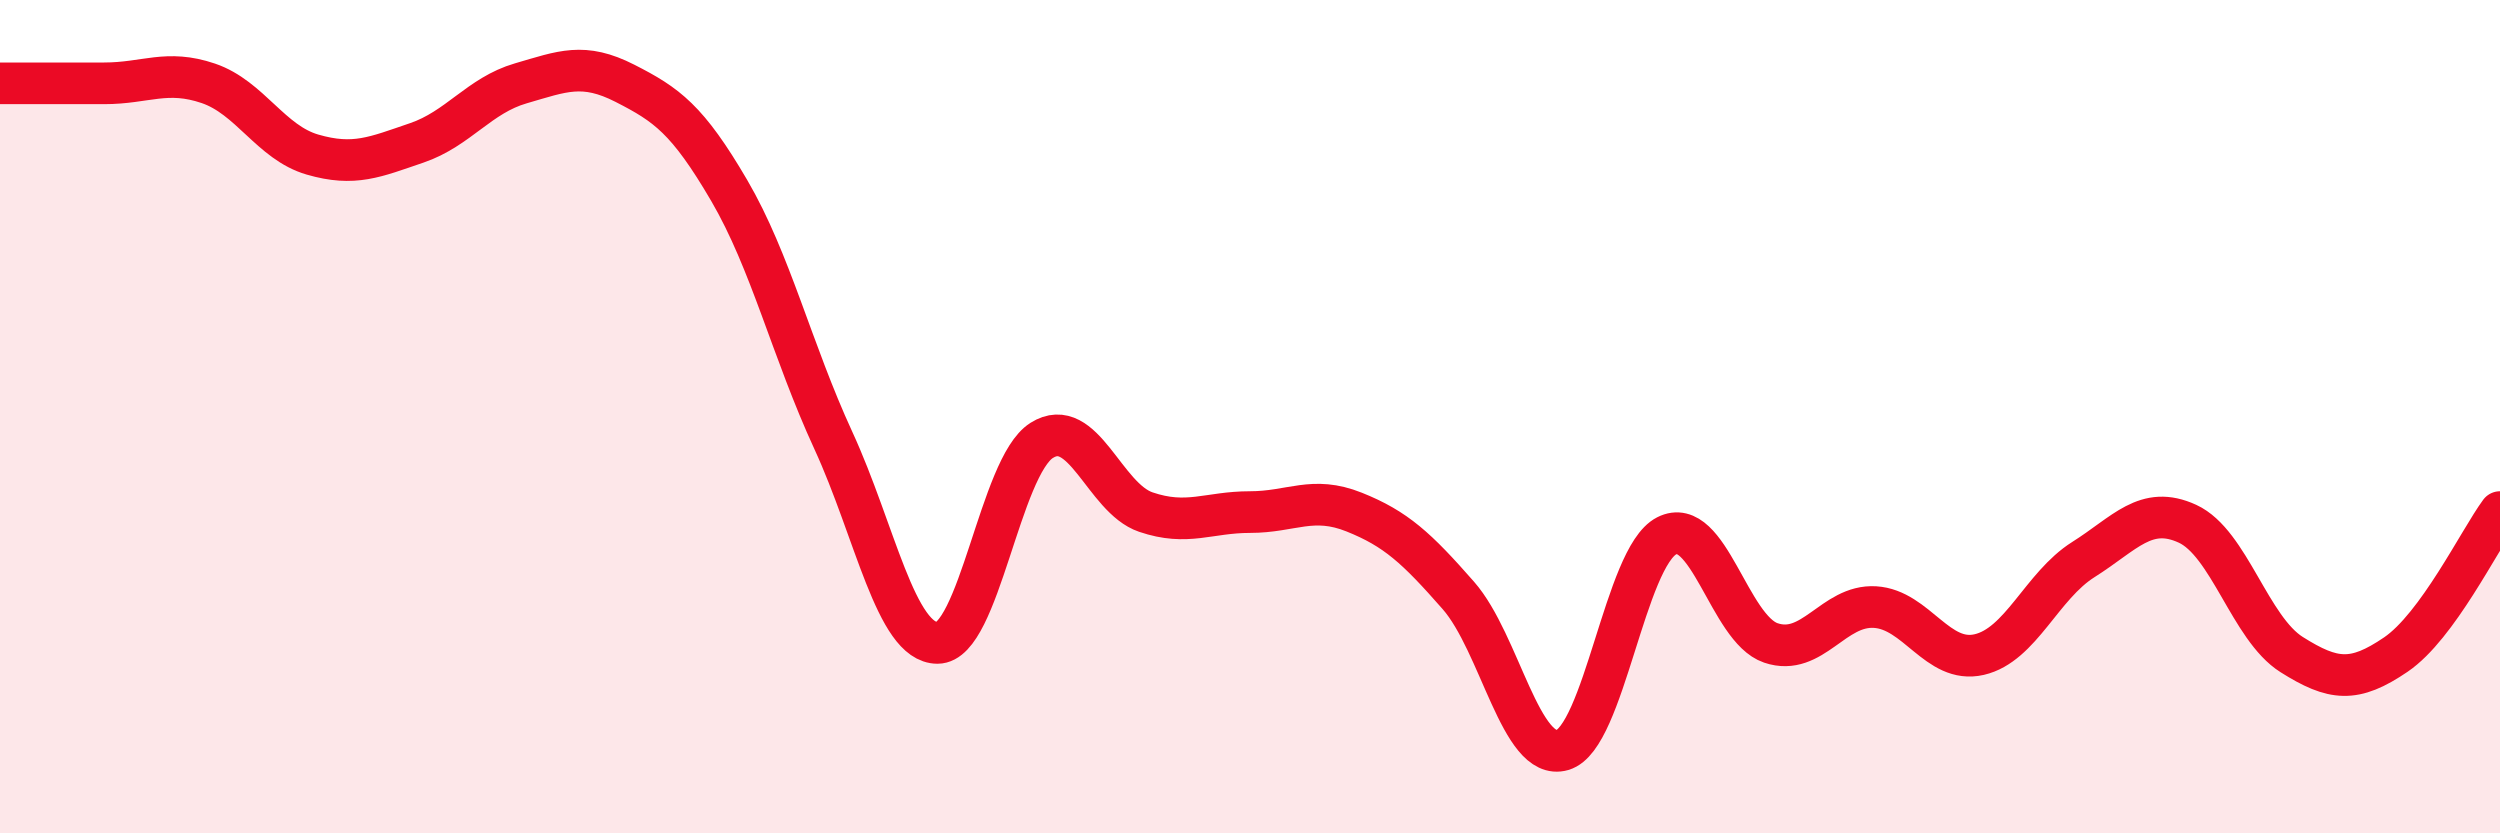
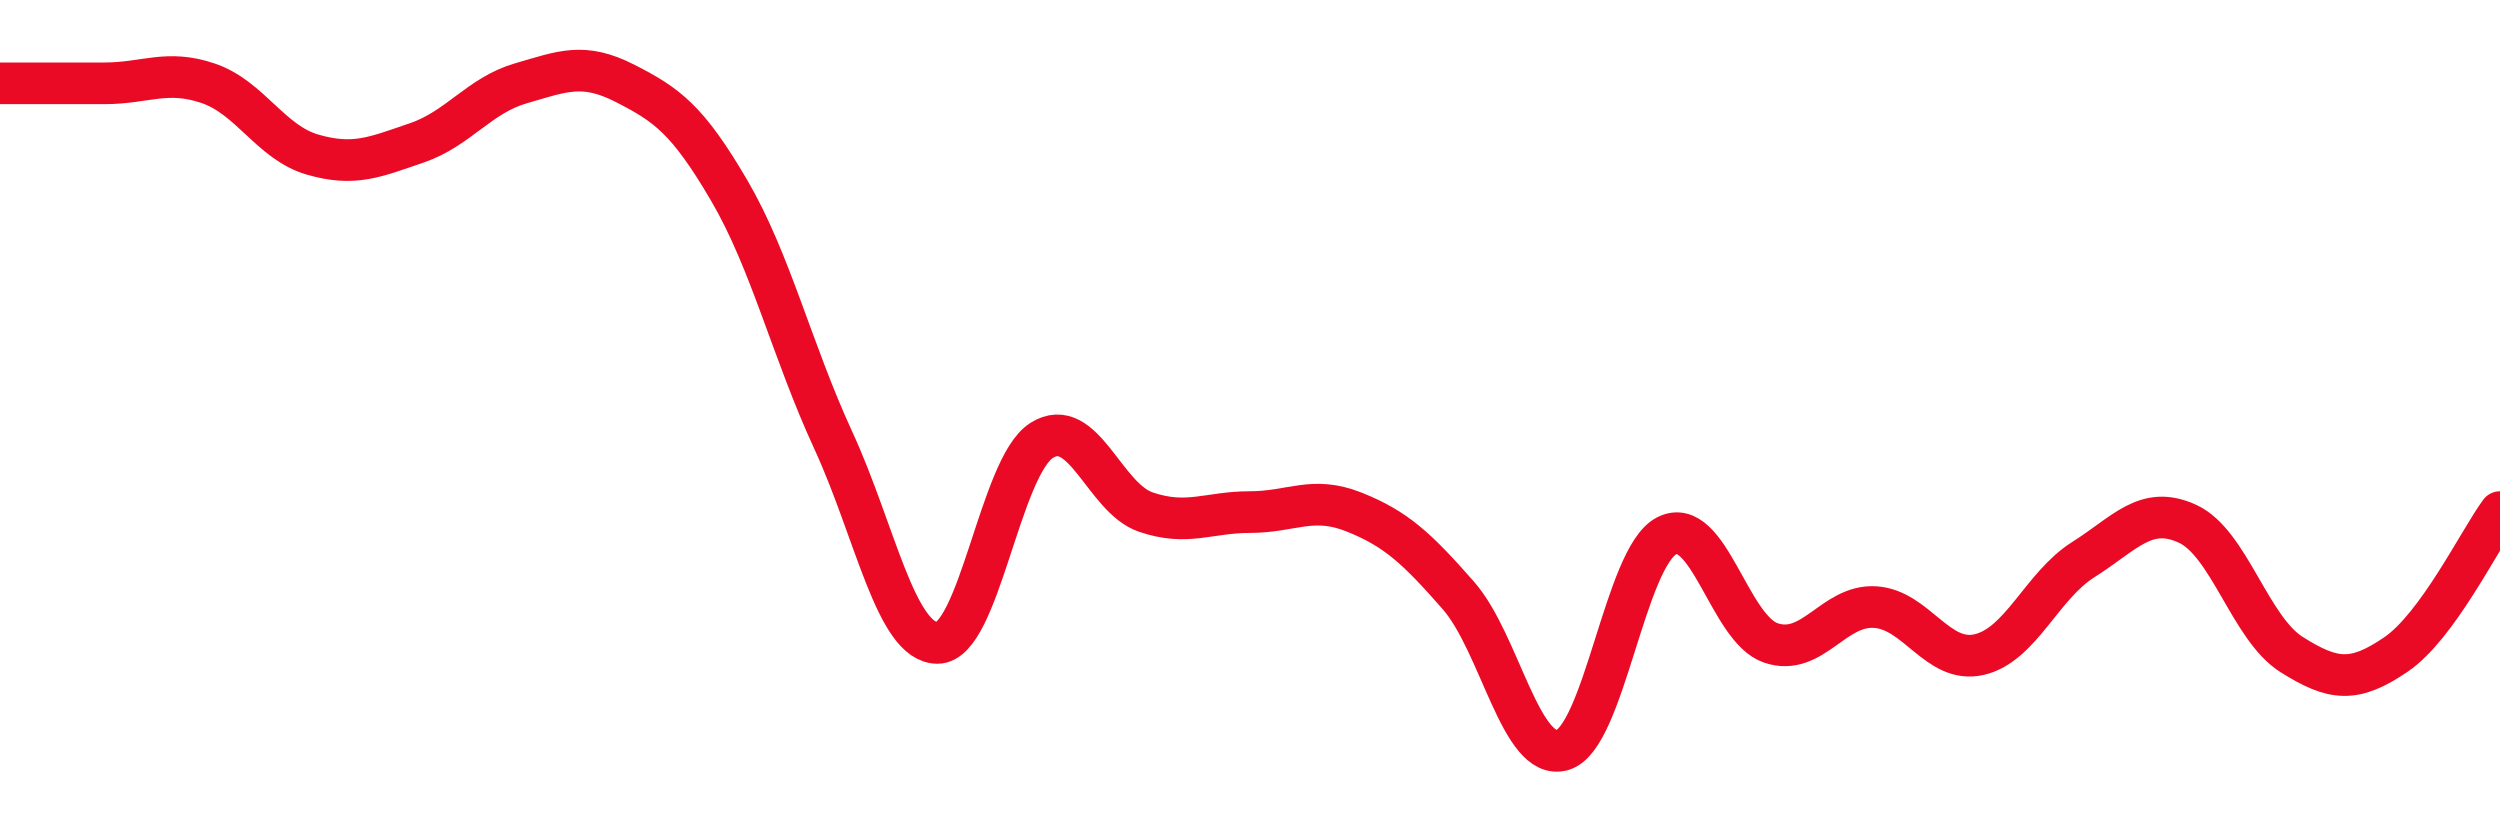
<svg xmlns="http://www.w3.org/2000/svg" width="60" height="20" viewBox="0 0 60 20">
-   <path d="M 0,2 C 0.5,2 1.5,2 2.5,2 C 3.5,2 4,1.66 5,2 C 6,2.34 6.5,3.42 7.5,3.71 C 8.5,4 9,3.77 10,3.43 C 11,3.09 11.5,2.29 12.5,2 C 13.5,1.71 14,1.49 15,2 C 16,2.51 16.5,2.86 17.5,4.57 C 18.5,6.28 19,8.4 20,10.57 C 21,12.74 21.5,15.43 22.5,15.43 C 23.5,15.43 24,11.2 25,10.57 C 26,9.94 26.5,11.95 27.5,12.29 C 28.5,12.63 29,12.29 30,12.29 C 31,12.29 31.5,11.89 32.5,12.29 C 33.5,12.69 34,13.15 35,14.29 C 36,15.43 36.5,18.29 37.5,18 C 38.5,17.71 39,13.37 40,12.86 C 41,12.35 41.5,15.09 42.5,15.43 C 43.5,15.77 44,14.51 45,14.57 C 46,14.63 46.5,15.94 47.5,15.71 C 48.5,15.48 49,14.06 50,13.43 C 51,12.8 51.5,12.11 52.5,12.57 C 53.5,13.03 54,15.08 55,15.71 C 56,16.34 56.5,16.39 57.5,15.71 C 58.5,15.03 59.5,12.97 60,12.29L60 20L0 20Z" fill="#EB0A25" opacity="0.1" stroke-linecap="round" stroke-linejoin="round" />
  <path d="M 0,2 C 0.5,2 1.5,2 2.5,2 C 3.5,2 4,1.66 5,2 C 6,2.34 6.5,3.42 7.5,3.71 C 8.5,4 9,3.77 10,3.43 C 11,3.09 11.5,2.29 12.5,2 C 13.5,1.71 14,1.49 15,2 C 16,2.51 16.5,2.86 17.5,4.57 C 18.5,6.28 19,8.4 20,10.57 C 21,12.74 21.5,15.43 22.5,15.43 C 23.5,15.43 24,11.2 25,10.57 C 26,9.94 26.5,11.95 27.5,12.29 C 28.5,12.63 29,12.29 30,12.29 C 31,12.29 31.5,11.89 32.5,12.29 C 33.5,12.69 34,13.15 35,14.29 C 36,15.43 36.5,18.29 37.5,18 C 38.5,17.71 39,13.37 40,12.86 C 41,12.35 41.5,15.09 42.5,15.43 C 43.5,15.77 44,14.51 45,14.57 C 46,14.63 46.5,15.94 47.5,15.71 C 48.5,15.48 49,14.06 50,13.43 C 51,12.8 51.5,12.11 52.5,12.57 C 53.5,13.03 54,15.08 55,15.71 C 56,16.34 56.5,16.39 57.5,15.71 C 58.5,15.03 59.5,12.97 60,12.29" stroke="#EB0A25" stroke-width="1" fill="none" stroke-linecap="round" stroke-linejoin="round" />
</svg>